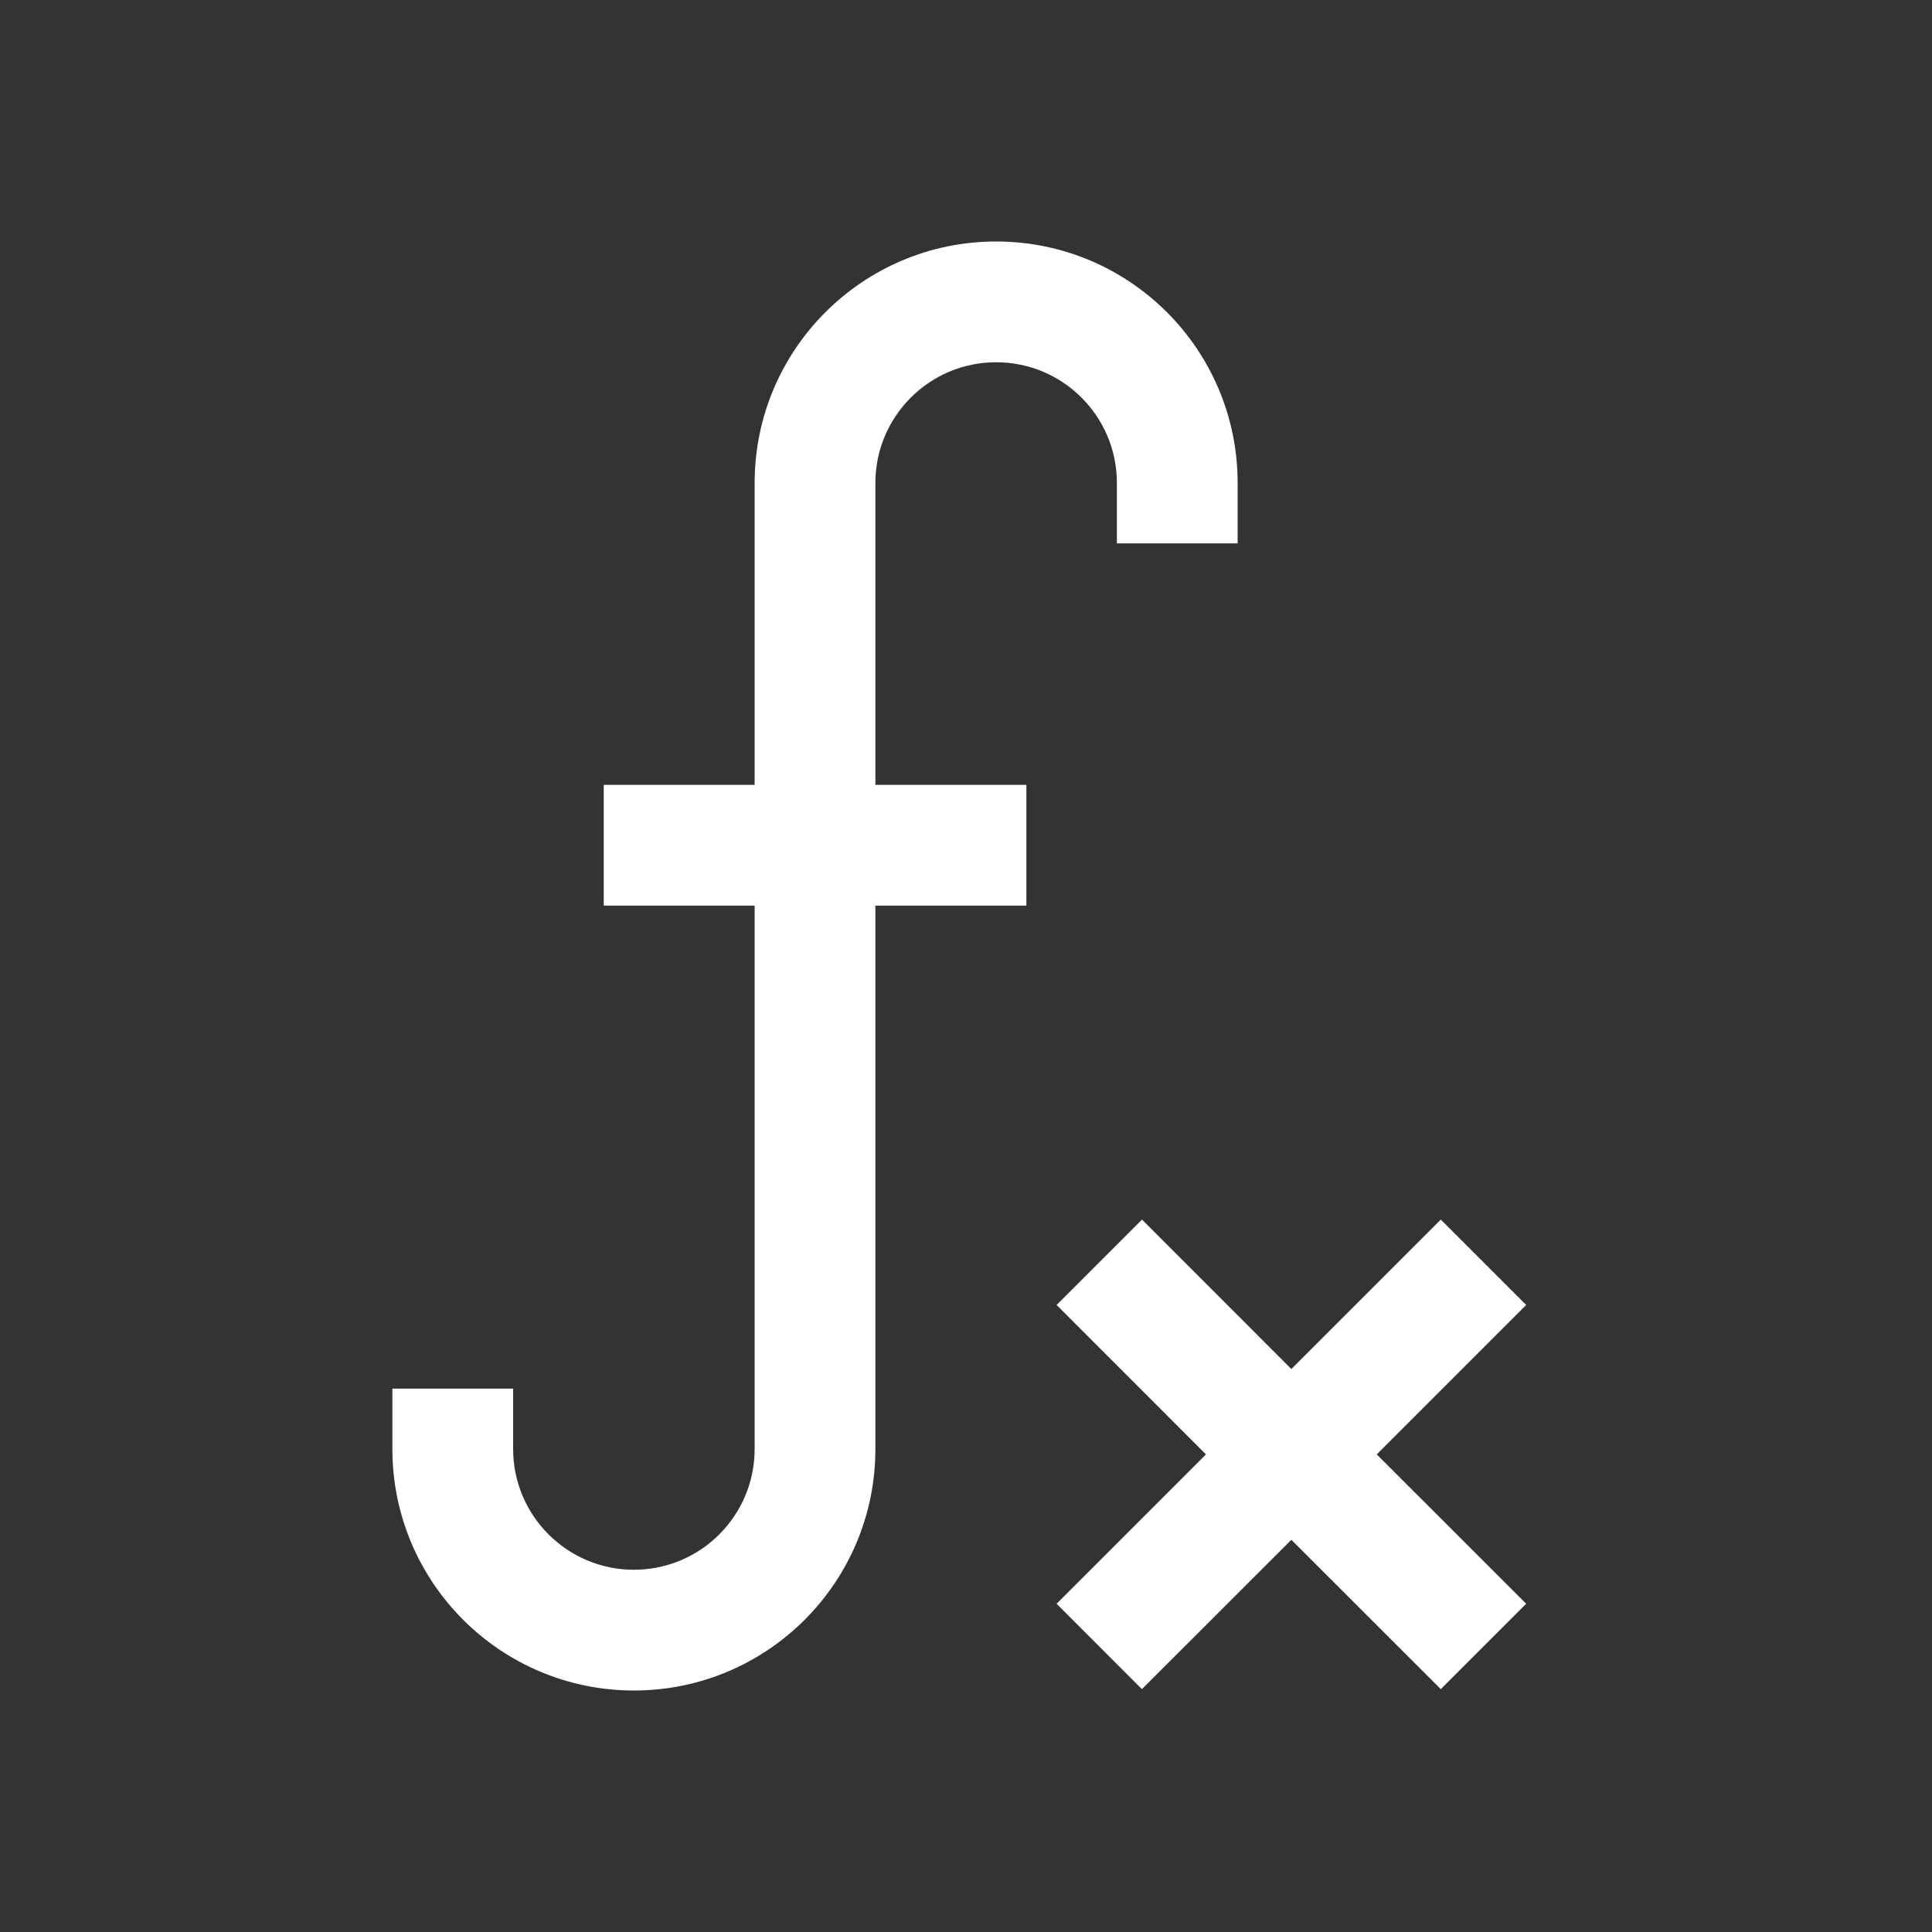
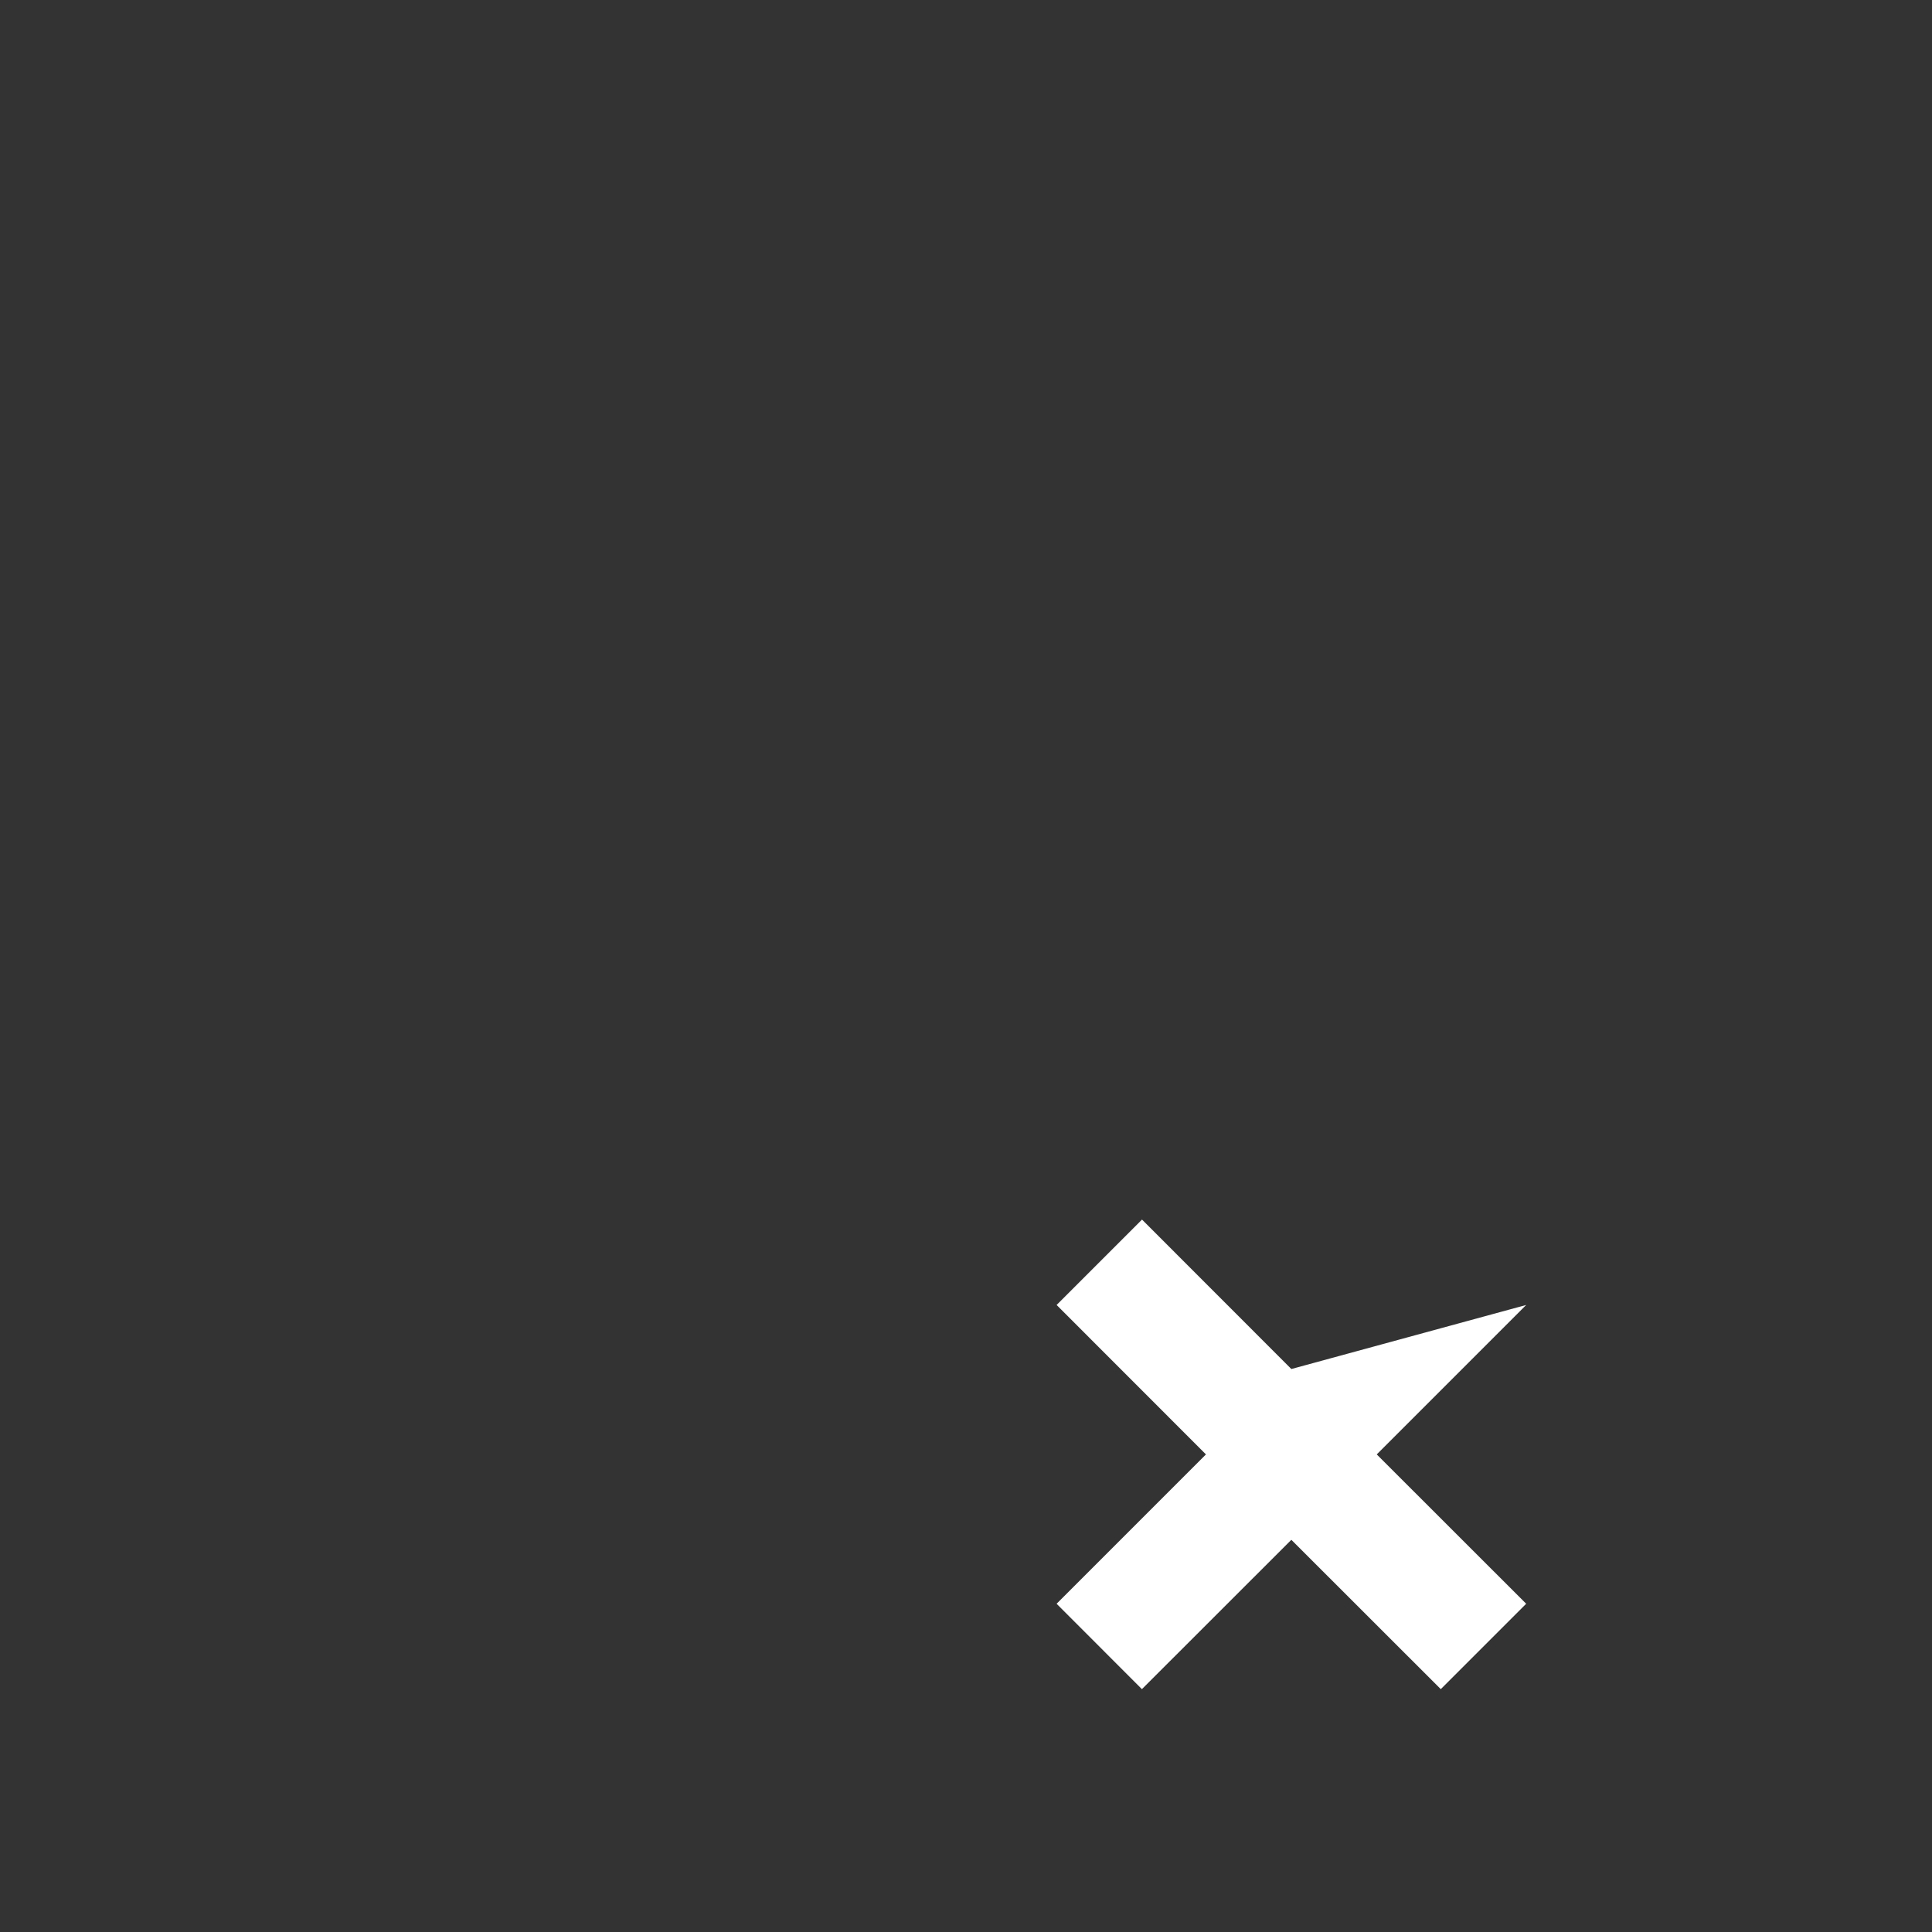
<svg xmlns="http://www.w3.org/2000/svg" width="20" height="20" viewBox="0 0 20 20" fill="none">
  <rect x="0" y="0" width="20" height="20" fill="#333333" stroke="none" />
  <g clip-path="url(#clip0_7433_14730)">
-     <path d="M7.812 5C7.812 3.619 8.932 2.5 10.312 2.5C11.693 2.5 12.812 3.619 12.812 5V5.625H11.562V5C11.562 4.31 11.003 3.75 10.312 3.75C9.622 3.75 9.062 4.31 9.062 5V8.125H10.625V9.375H9.062V15C9.062 16.381 7.943 17.5 6.562 17.5C5.182 17.5 4.062 16.381 4.062 15V14.375H5.312V15C5.312 15.69 5.872 16.25 6.562 16.25C7.253 16.25 7.812 15.69 7.812 15V9.375H6.25V8.125H7.812V5Z" fill="white" />
-     <path d="M13.368 15.94L14.915 17.486L15.799 16.602L14.252 15.056L15.799 13.509L14.915 12.625L13.368 14.172L11.822 12.625L10.938 13.509L12.484 15.056L10.938 16.602L11.821 17.486L13.368 15.94Z" fill="white" />
+     <path d="M13.368 15.94L14.915 17.486L15.799 16.602L14.252 15.056L15.799 13.509L13.368 14.172L11.822 12.625L10.938 13.509L12.484 15.056L10.938 16.602L11.821 17.486L13.368 15.94Z" fill="white" />
  </g>
  <defs>
    <clipPath id="clip0_7433_14730">
      <rect width="20" height="20" fill="white" />
    </clipPath>
  </defs>
</svg>